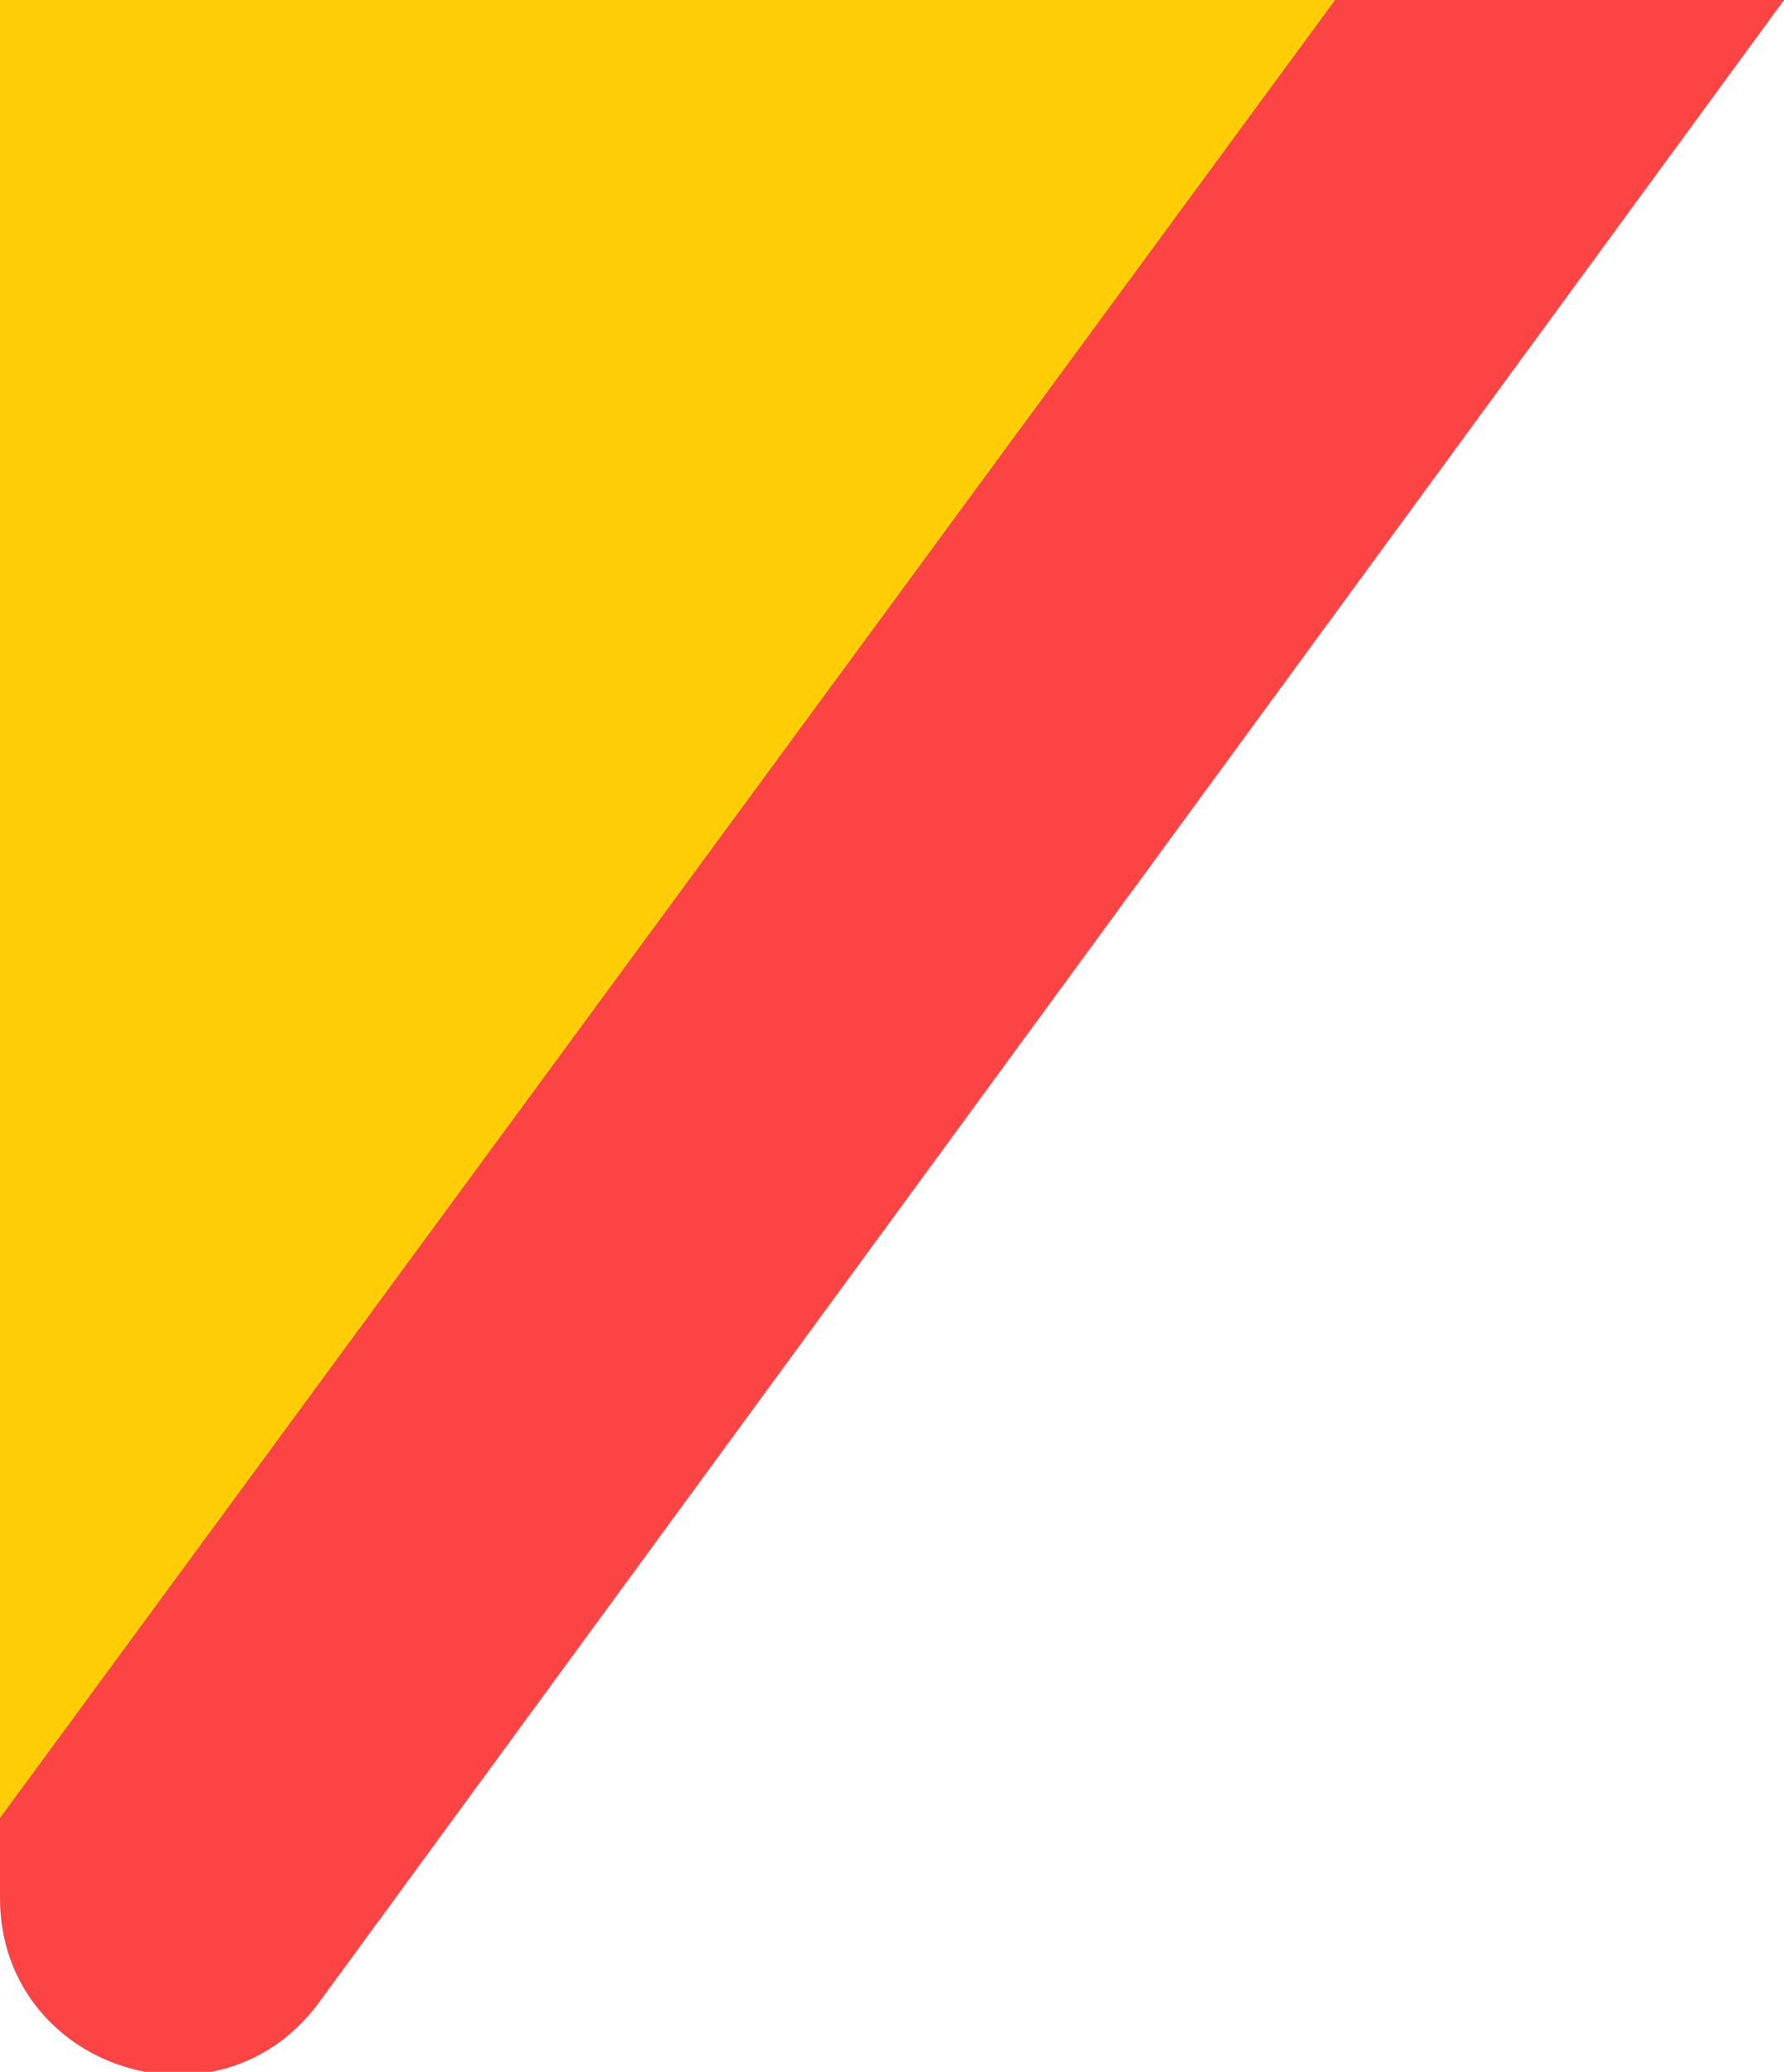
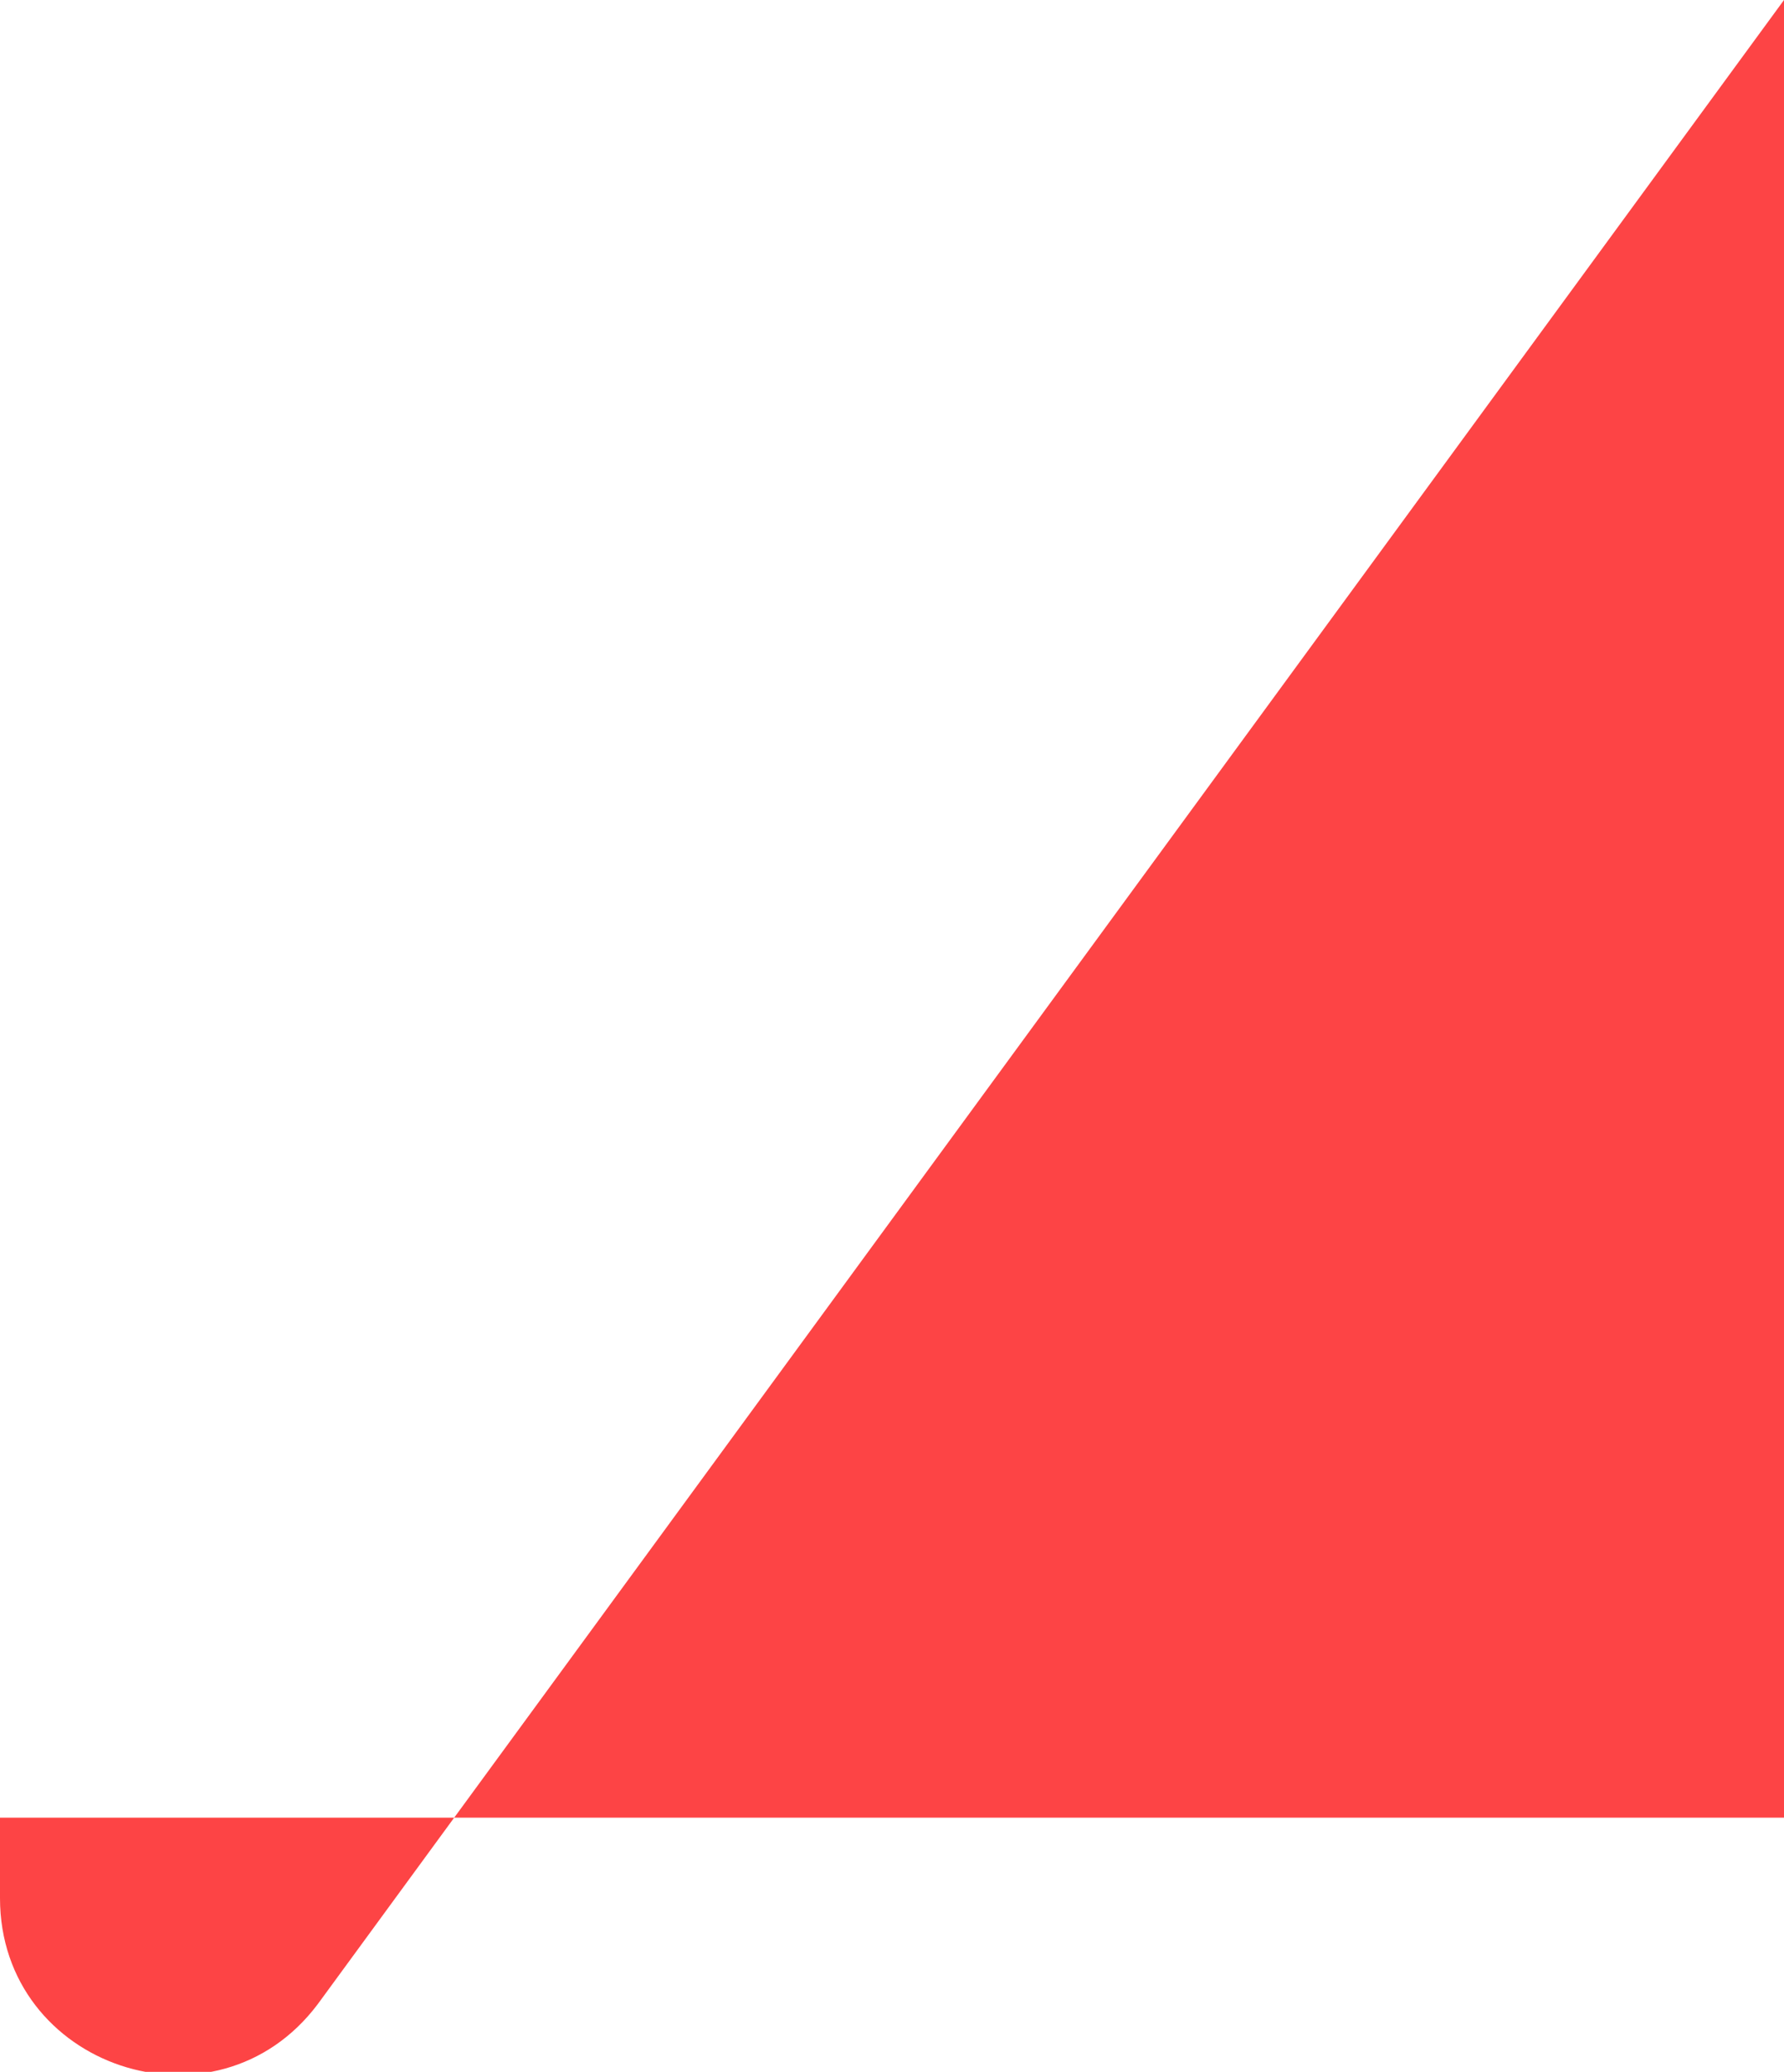
<svg xmlns="http://www.w3.org/2000/svg" x="0px" y="0px" viewBox="0 0 42.1 48.9" style="vertical-align: middle; max-width: 100%;" width="100%">
-   <path d="M42.1,0L7.5,47.3C5.1,50.5,0,48.8,0,44.8v-1.9L31.5,0H42.1z" fill="rgb(253,68,69)">
+   <path d="M42.1,0L7.5,47.3C5.1,50.5,0,48.8,0,44.8v-1.9H42.1z" fill="rgb(253,68,69)">
   </path>
-   <polygon points="31.5,0 0,42.9 0,0" fill="rgb(255,205,5)">
-    </polygon>
</svg>